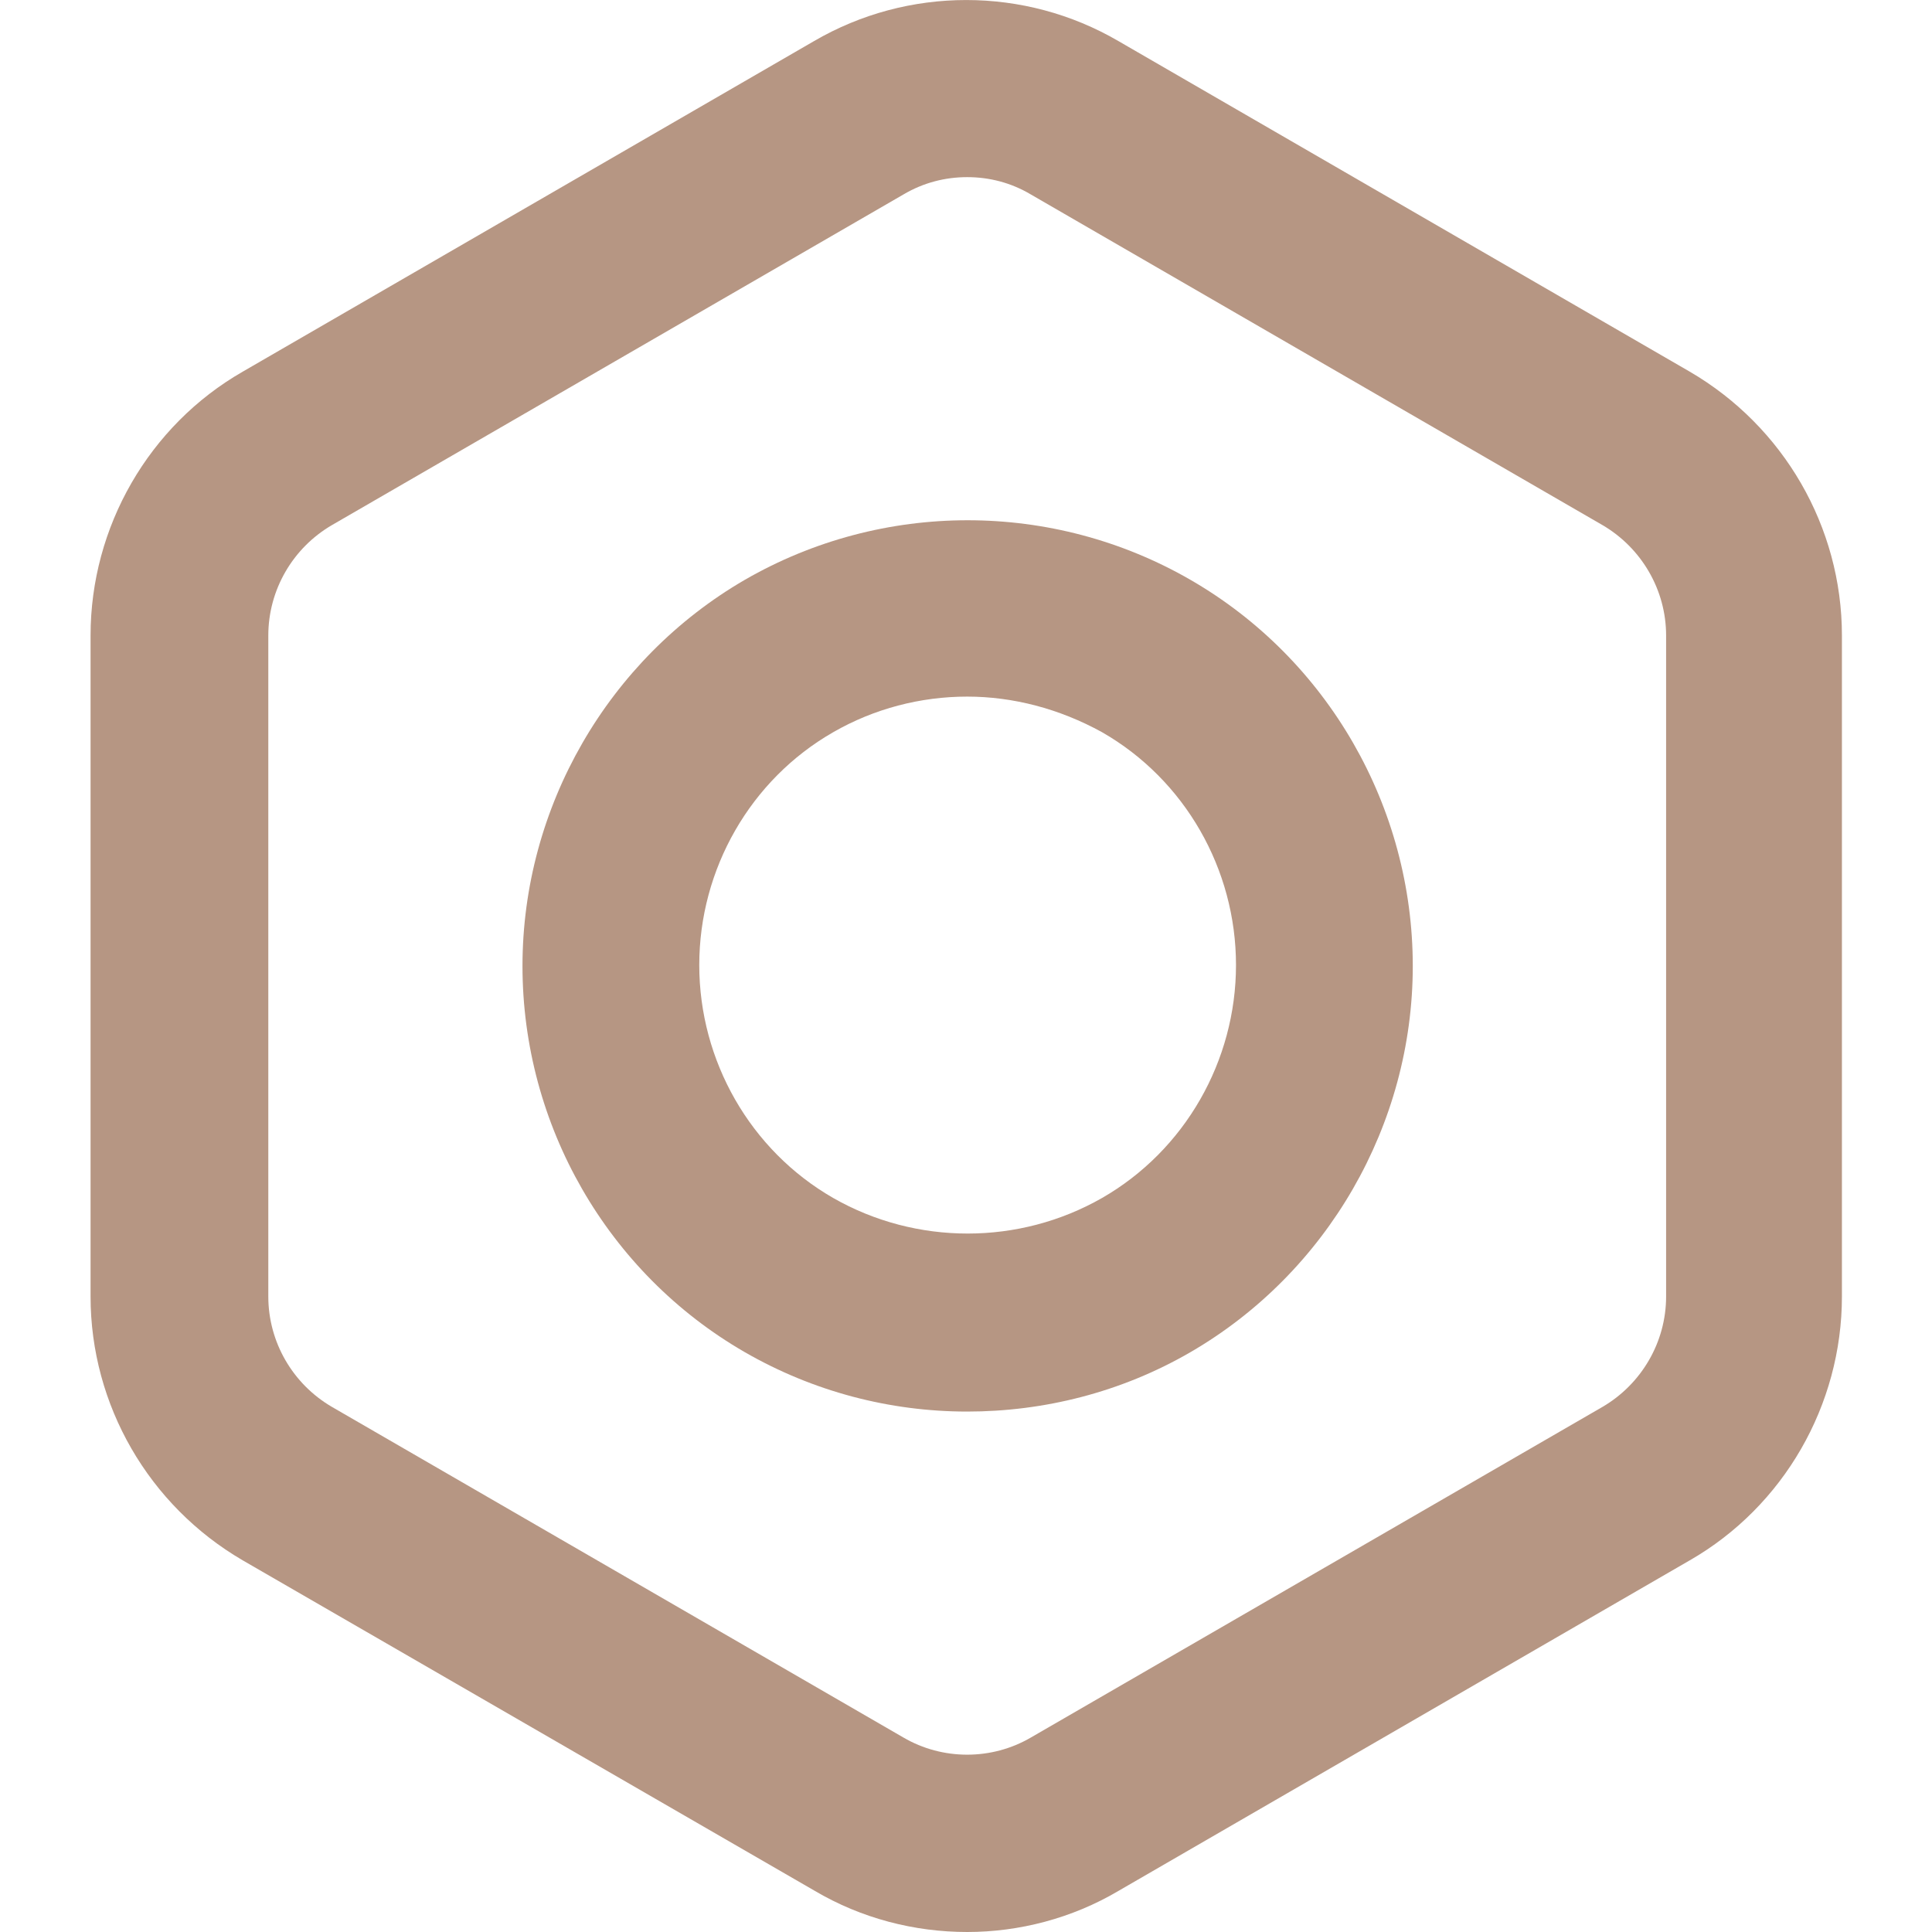
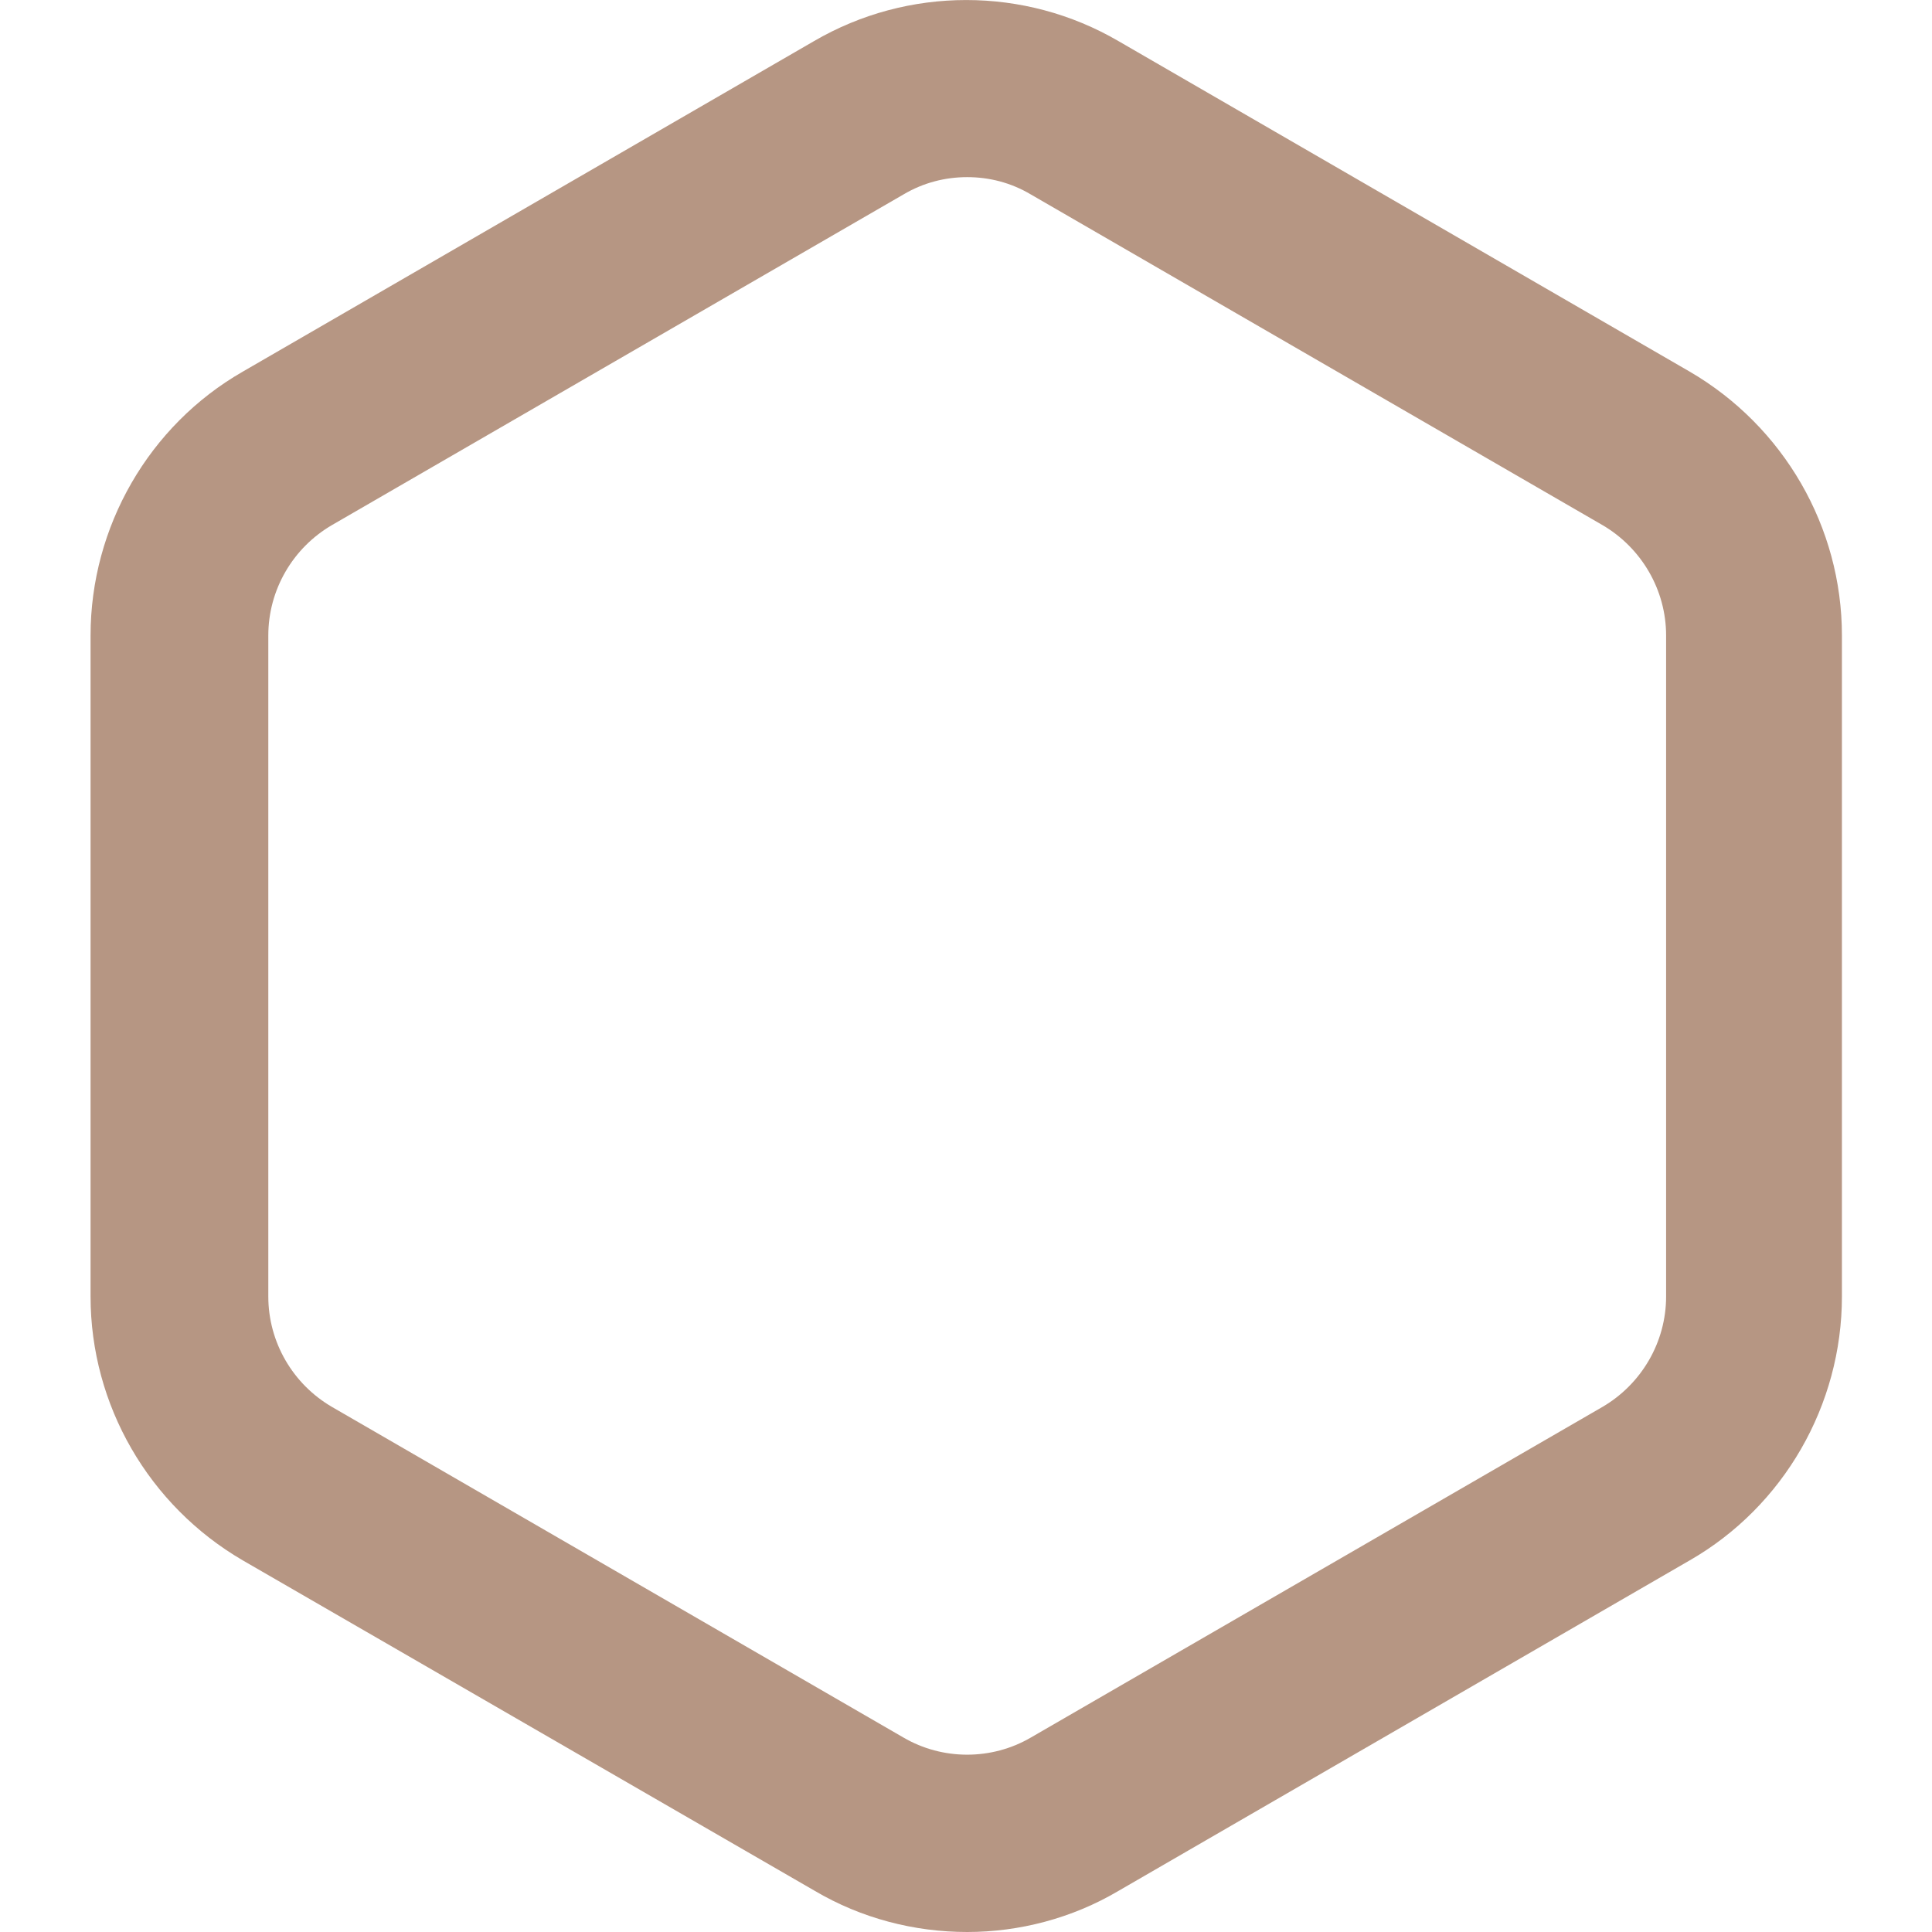
<svg xmlns="http://www.w3.org/2000/svg" width="16" height="16" viewBox="0 0 16 16" fill="none">
  <path d="M8.01 16C7.572 16 7.134 15.887 6.749 15.66L2.01 12.922C1.233 12.469 0.75 11.637 0.75 10.737V5.263C0.75 4.363 1.233 3.524 2.01 3.078L6.742 0.34C7.519 -0.113 8.485 -0.113 9.262 0.34L13.994 3.078C14.771 3.531 15.254 4.363 15.254 5.263V10.737C15.254 11.637 14.771 12.476 13.994 12.922L9.262 15.66C8.878 15.887 8.44 16 8.01 16ZM8.01 1.467C7.829 1.467 7.648 1.512 7.481 1.611L2.75 4.348C2.425 4.537 2.222 4.885 2.222 5.263V10.737C2.222 11.115 2.425 11.463 2.75 11.652L7.481 14.389C7.806 14.579 8.213 14.579 8.538 14.389L13.27 11.652C13.594 11.463 13.798 11.115 13.798 10.737V5.263C13.798 4.885 13.594 4.537 13.27 4.348L8.538 1.611C8.372 1.512 8.191 1.467 8.01 1.467Z" fill="#B69683" />
-   <path d="M8.01 11.69C7.368 11.69 6.734 11.524 6.168 11.198C5.029 10.541 4.327 9.316 4.327 8C4.327 6.684 5.036 5.459 6.168 4.802C7.308 4.144 8.719 4.144 9.859 4.802C10.998 5.459 11.7 6.684 11.7 8C11.7 9.316 10.991 10.541 9.859 11.198C9.285 11.531 8.644 11.69 8.01 11.69ZM8.01 5.769C7.625 5.769 7.24 5.868 6.9 6.064C6.214 6.457 5.791 7.198 5.791 7.992C5.791 8.786 6.214 9.527 6.9 9.921C7.587 10.314 8.44 10.314 9.127 9.921C9.813 9.527 10.236 8.786 10.236 7.992C10.236 7.198 9.813 6.457 9.127 6.064C8.772 5.868 8.387 5.769 8.01 5.769Z" fill="#B69683" />
</svg>